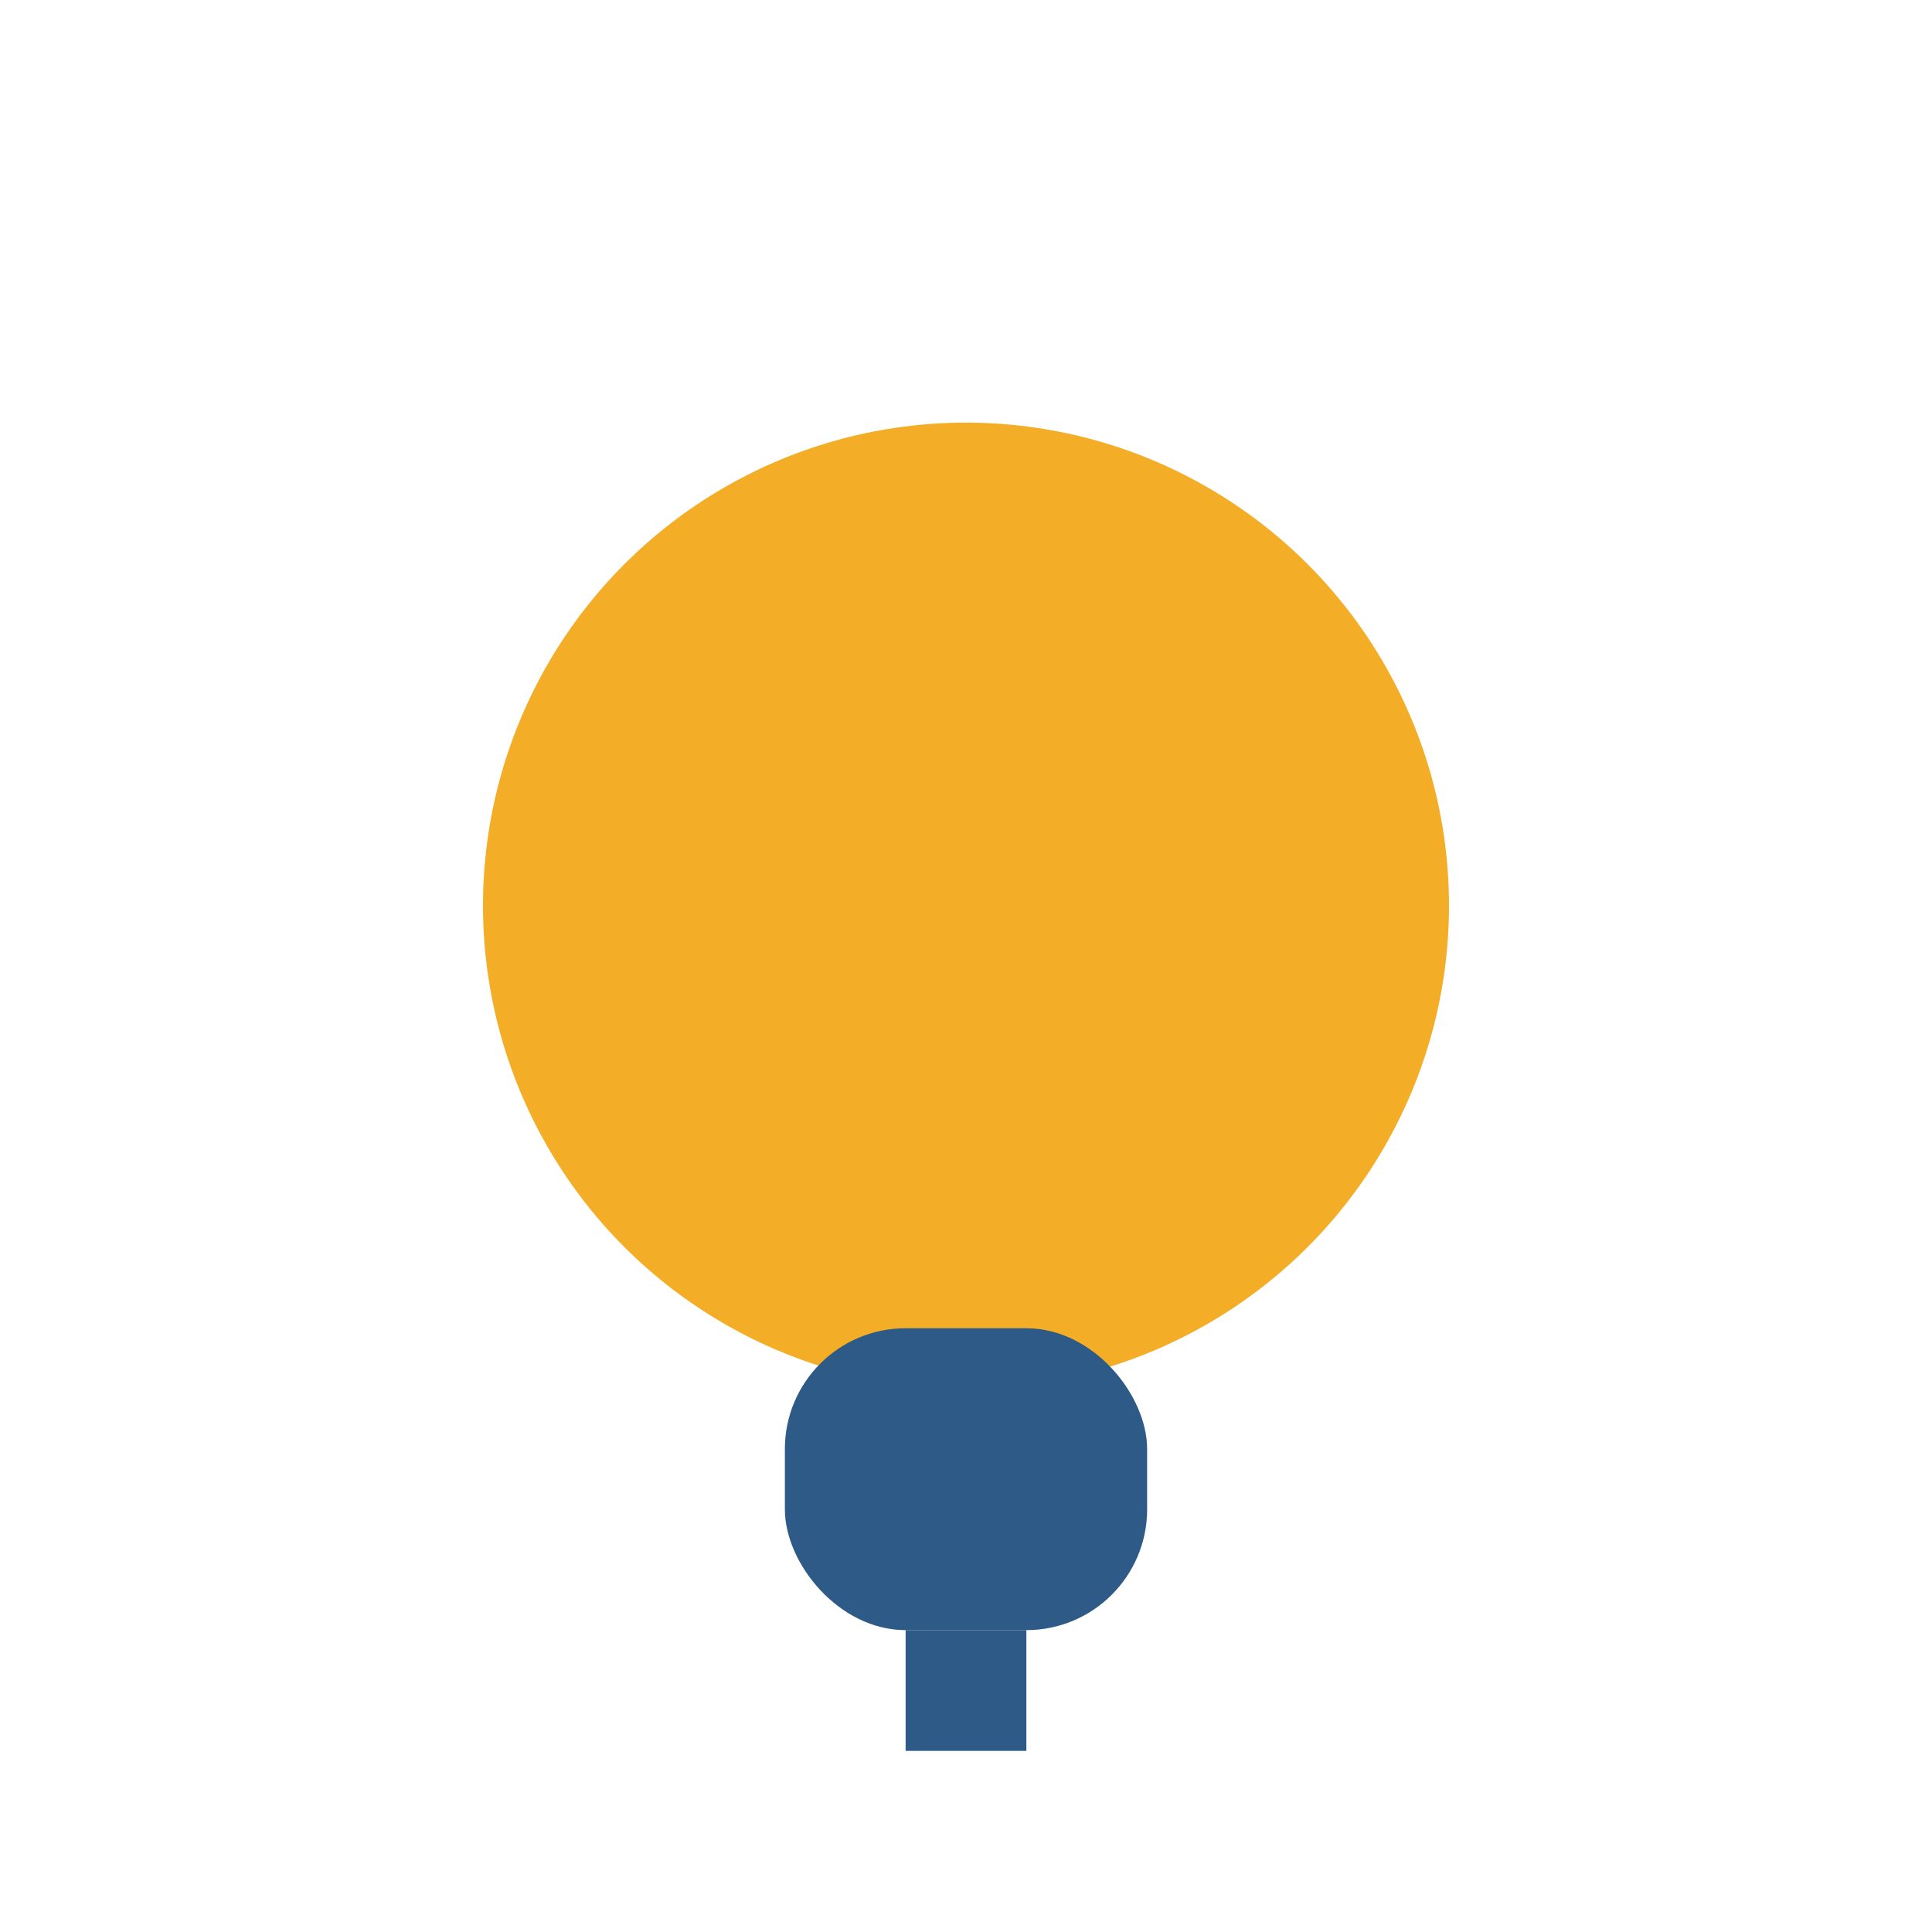
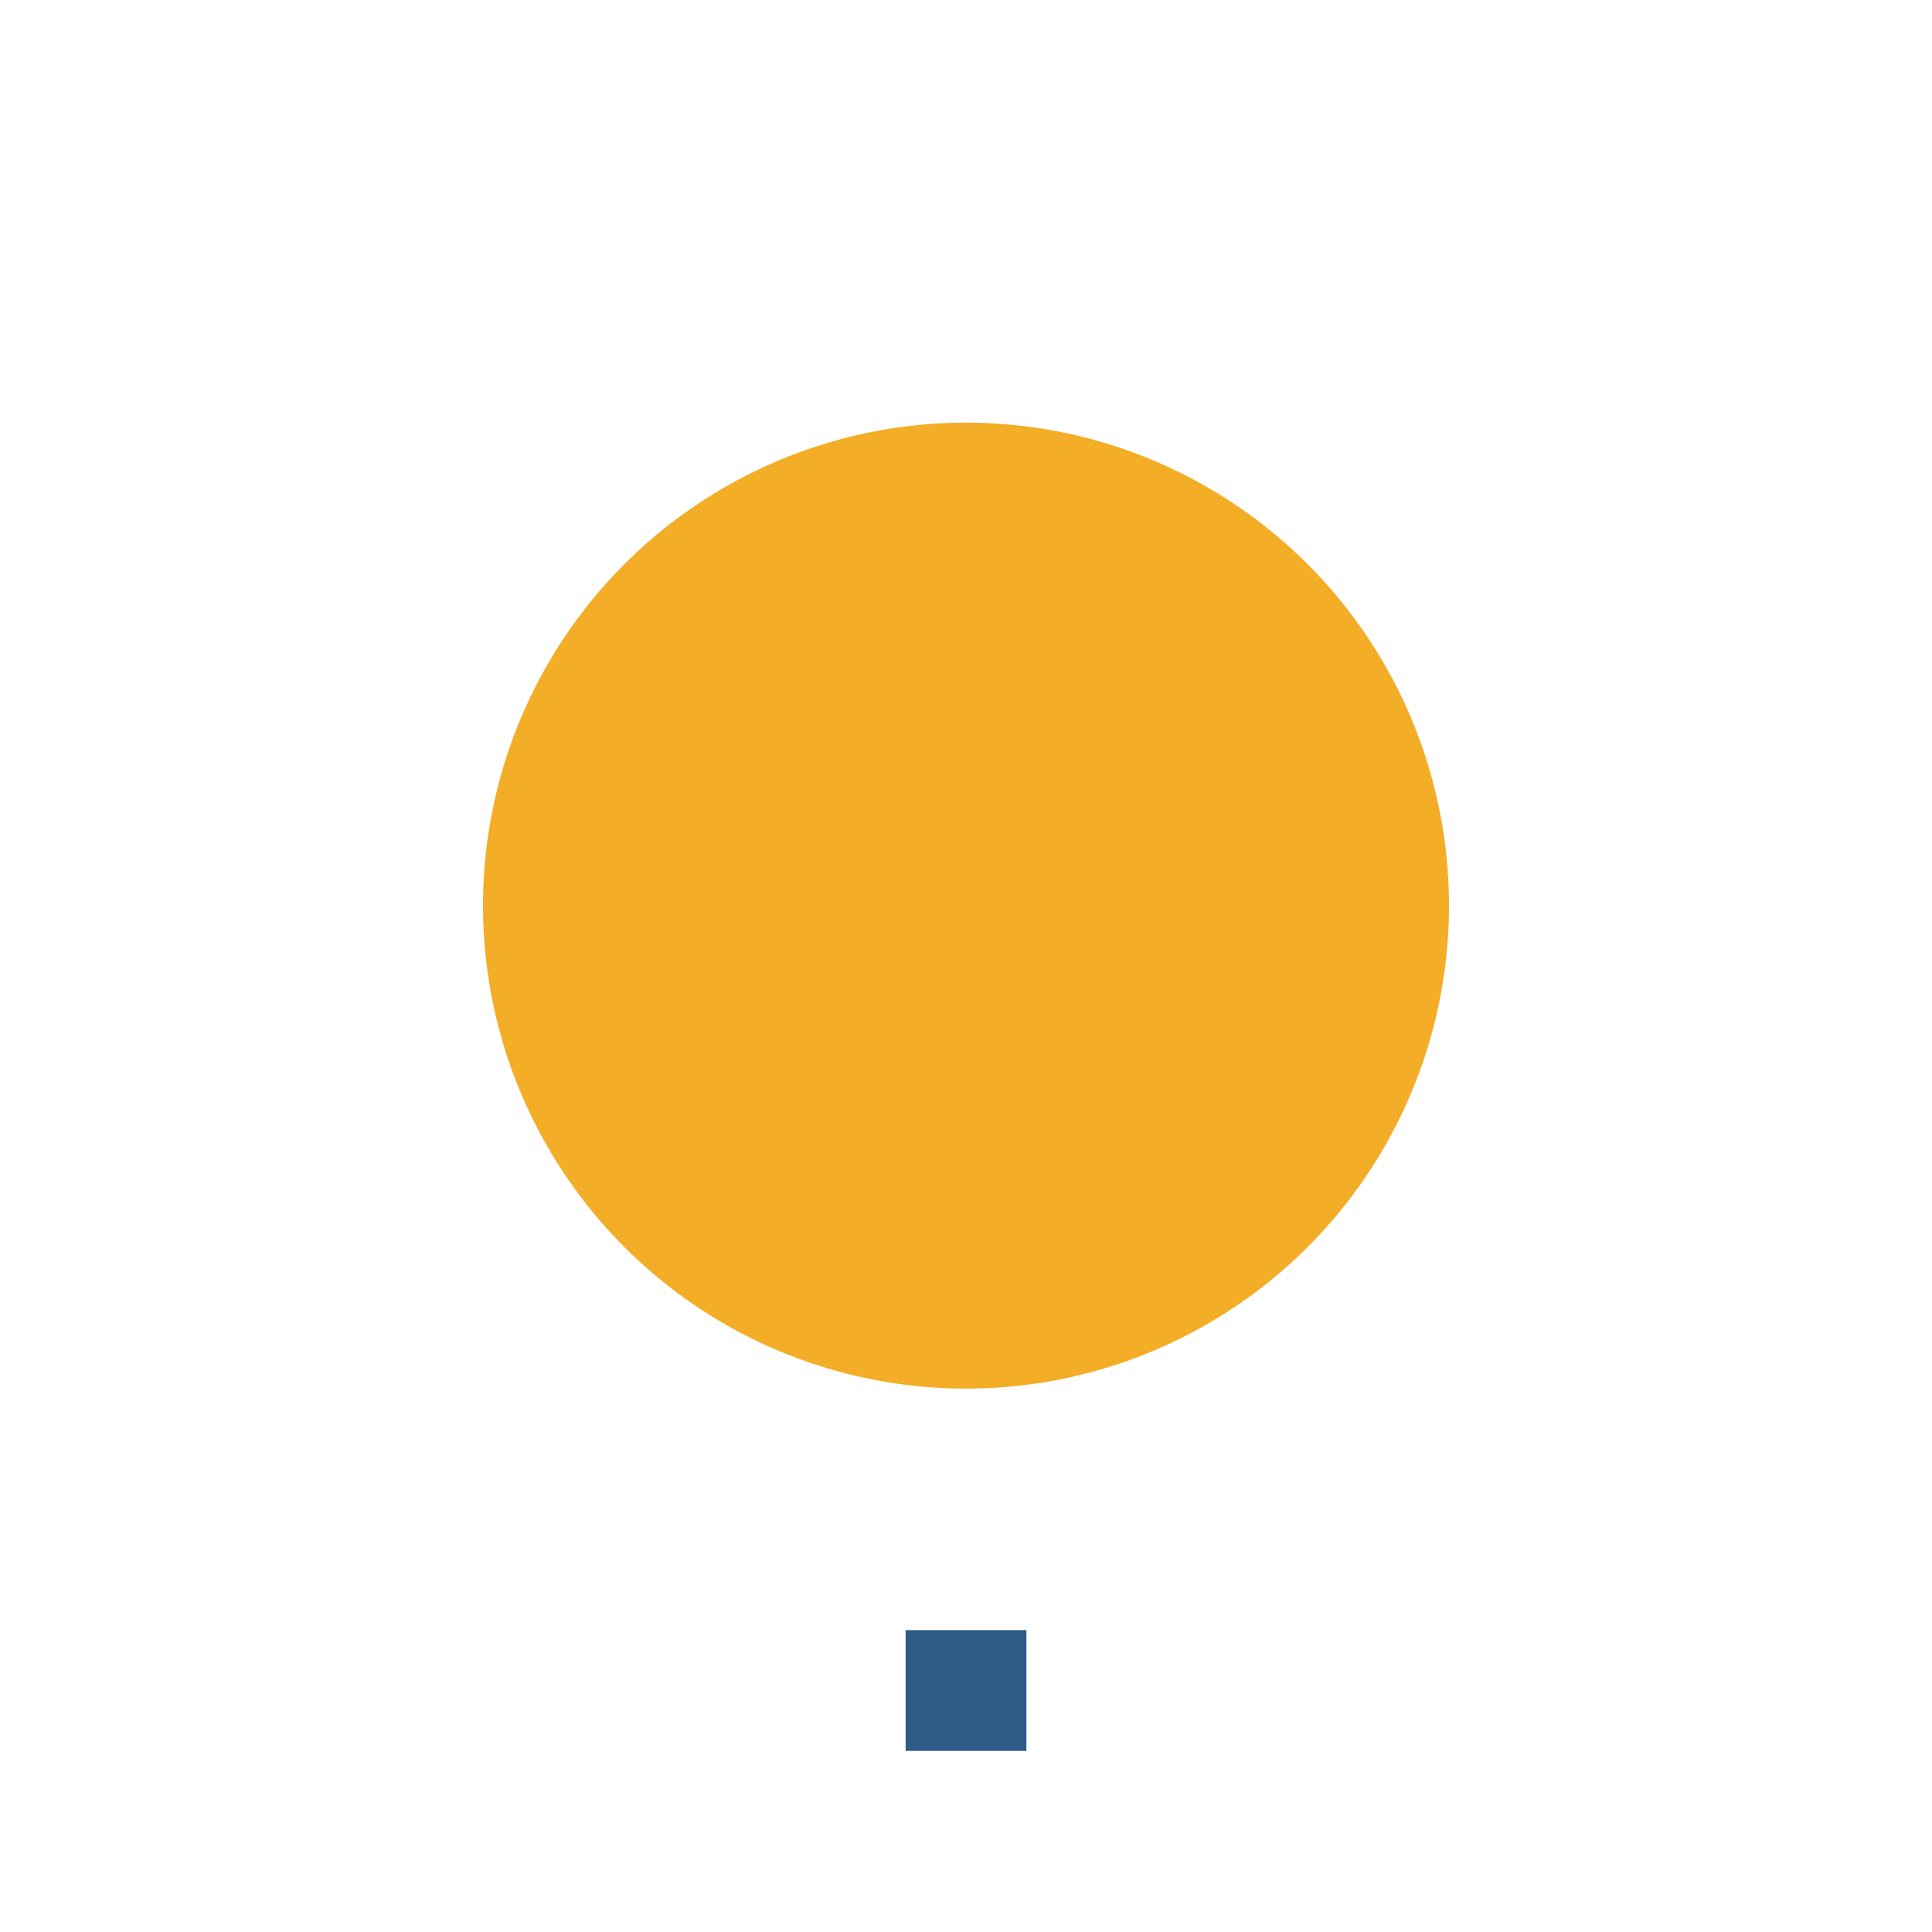
<svg xmlns="http://www.w3.org/2000/svg" width="32" height="32" viewBox="0 0 32 32">
  <g>
    <circle cx="16" cy="15" r="8" fill="#F3AD27" />
-     <rect x="13" y="22" width="6" height="5" rx="2" fill="#2D5A86" />
    <rect x="15" y="27" width="2" height="2" fill="#2D5A86" />
  </g>
</svg>